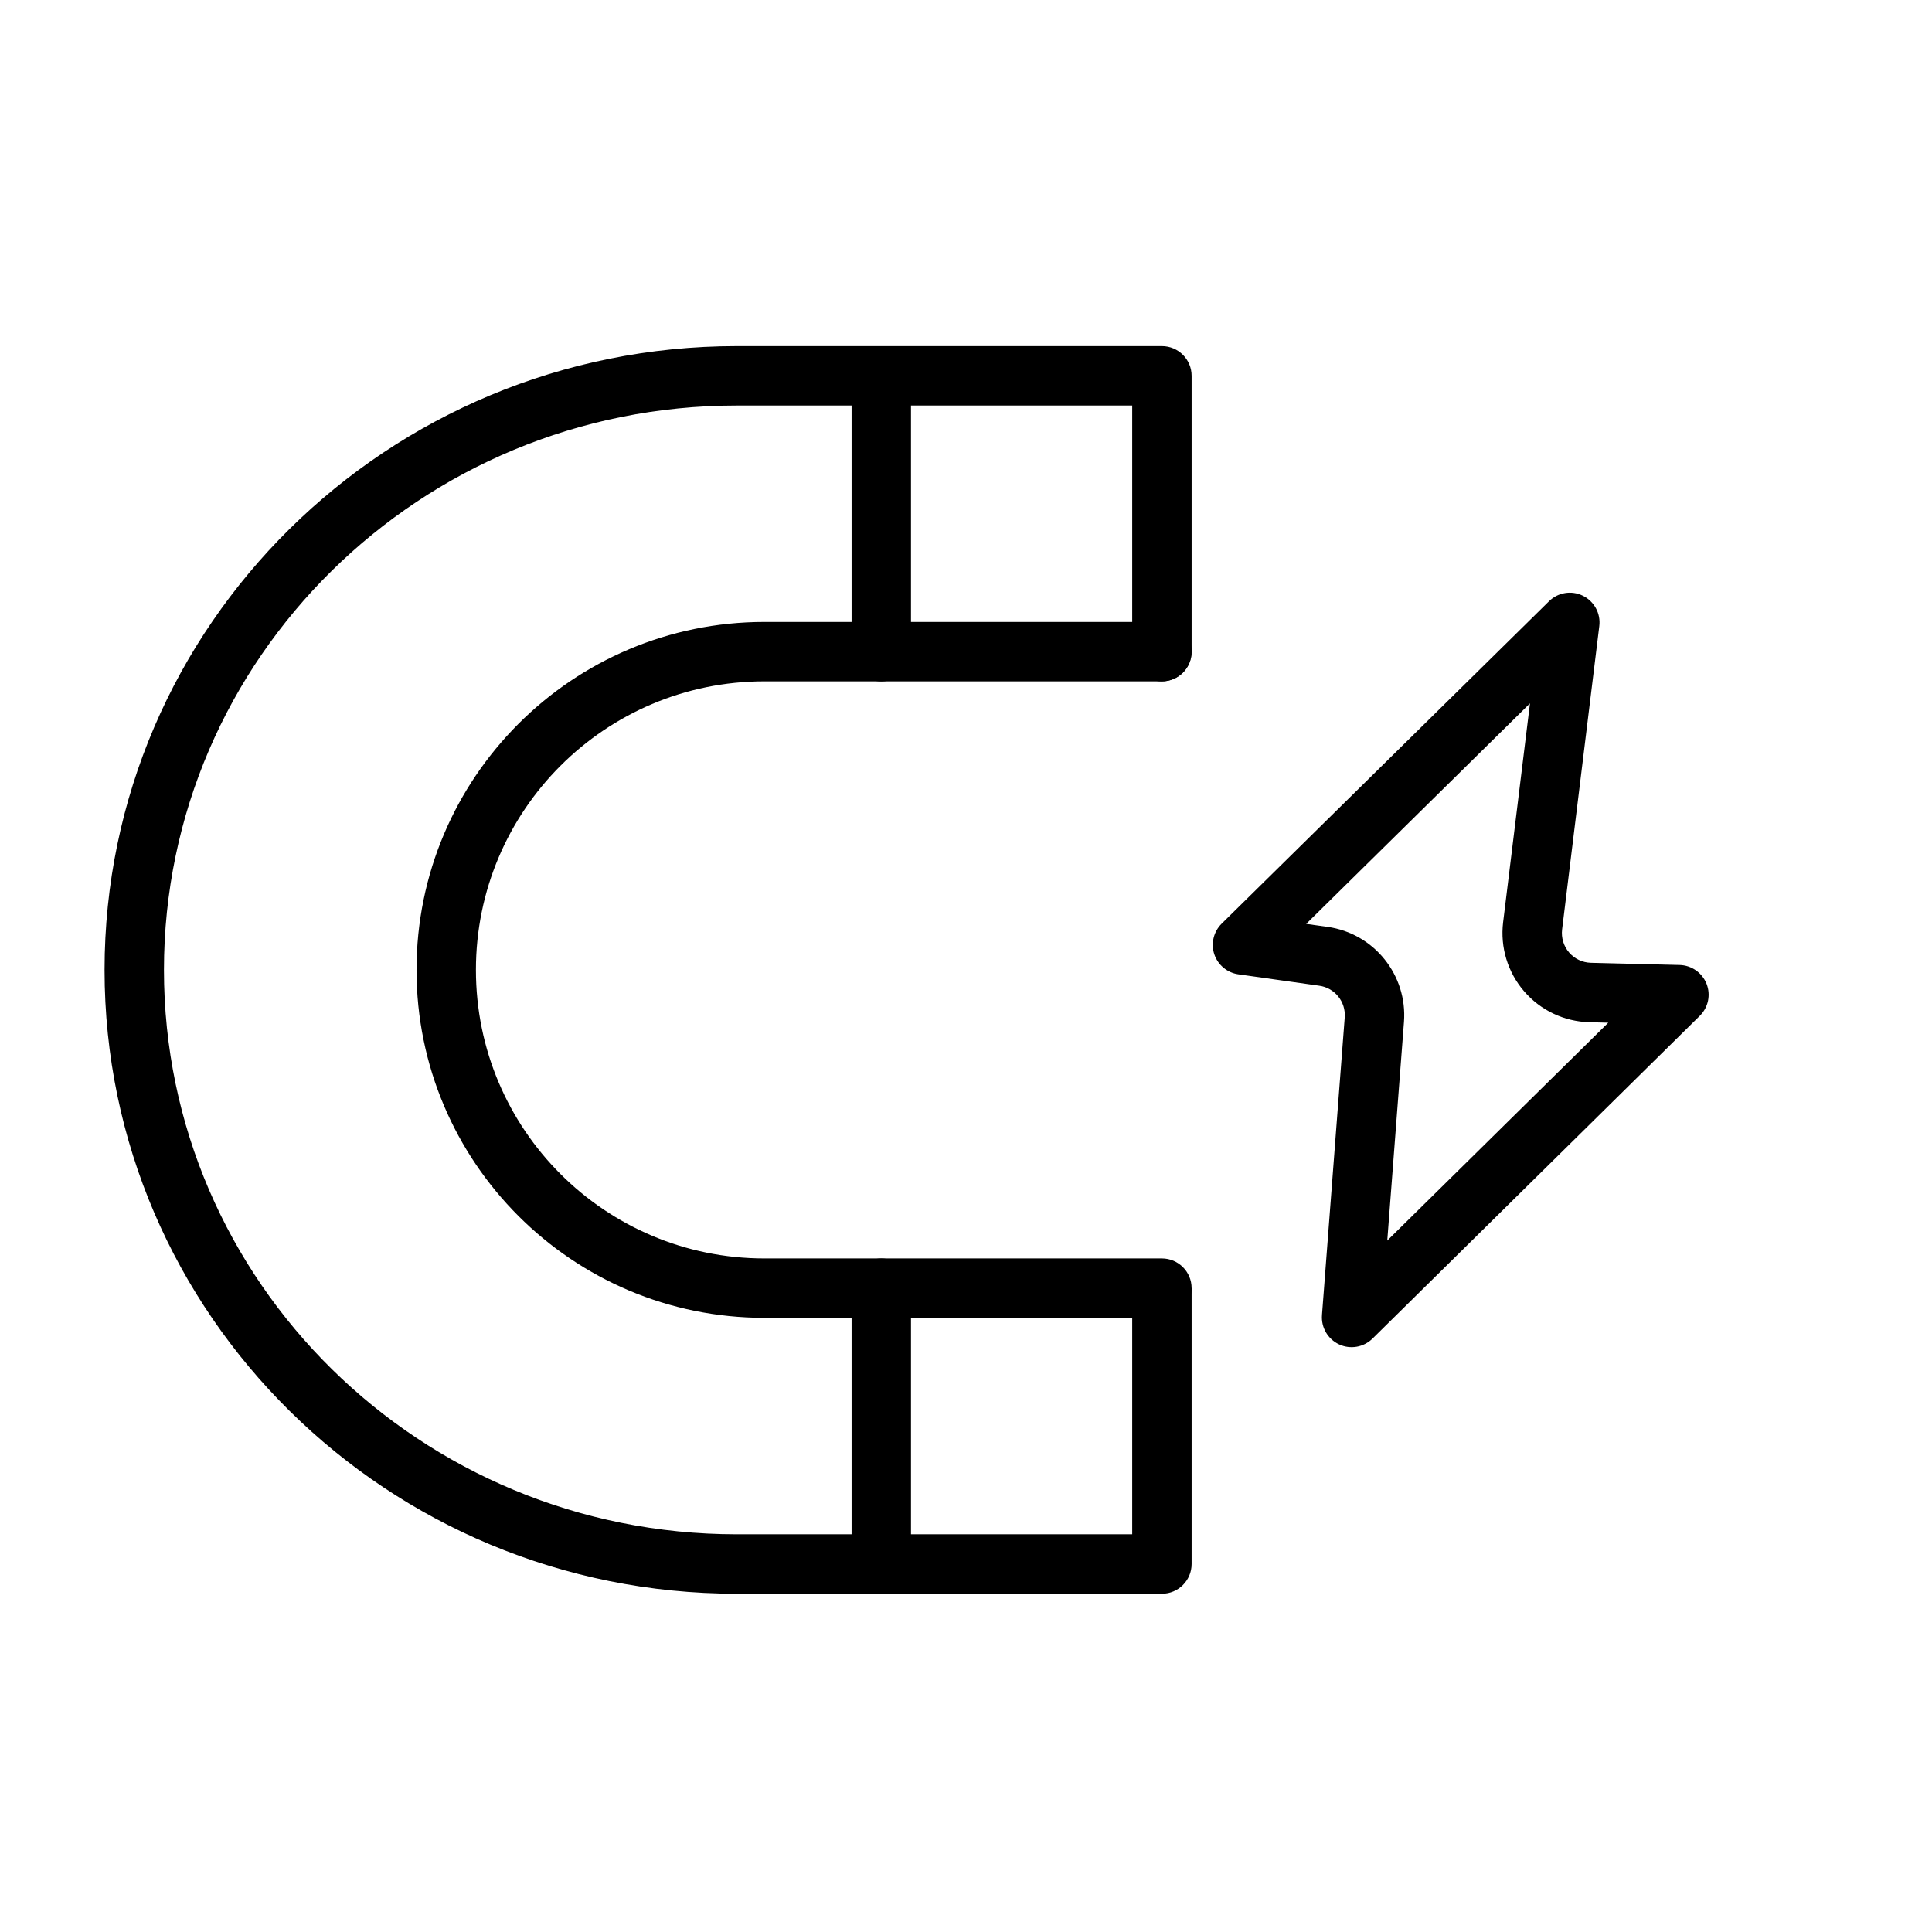
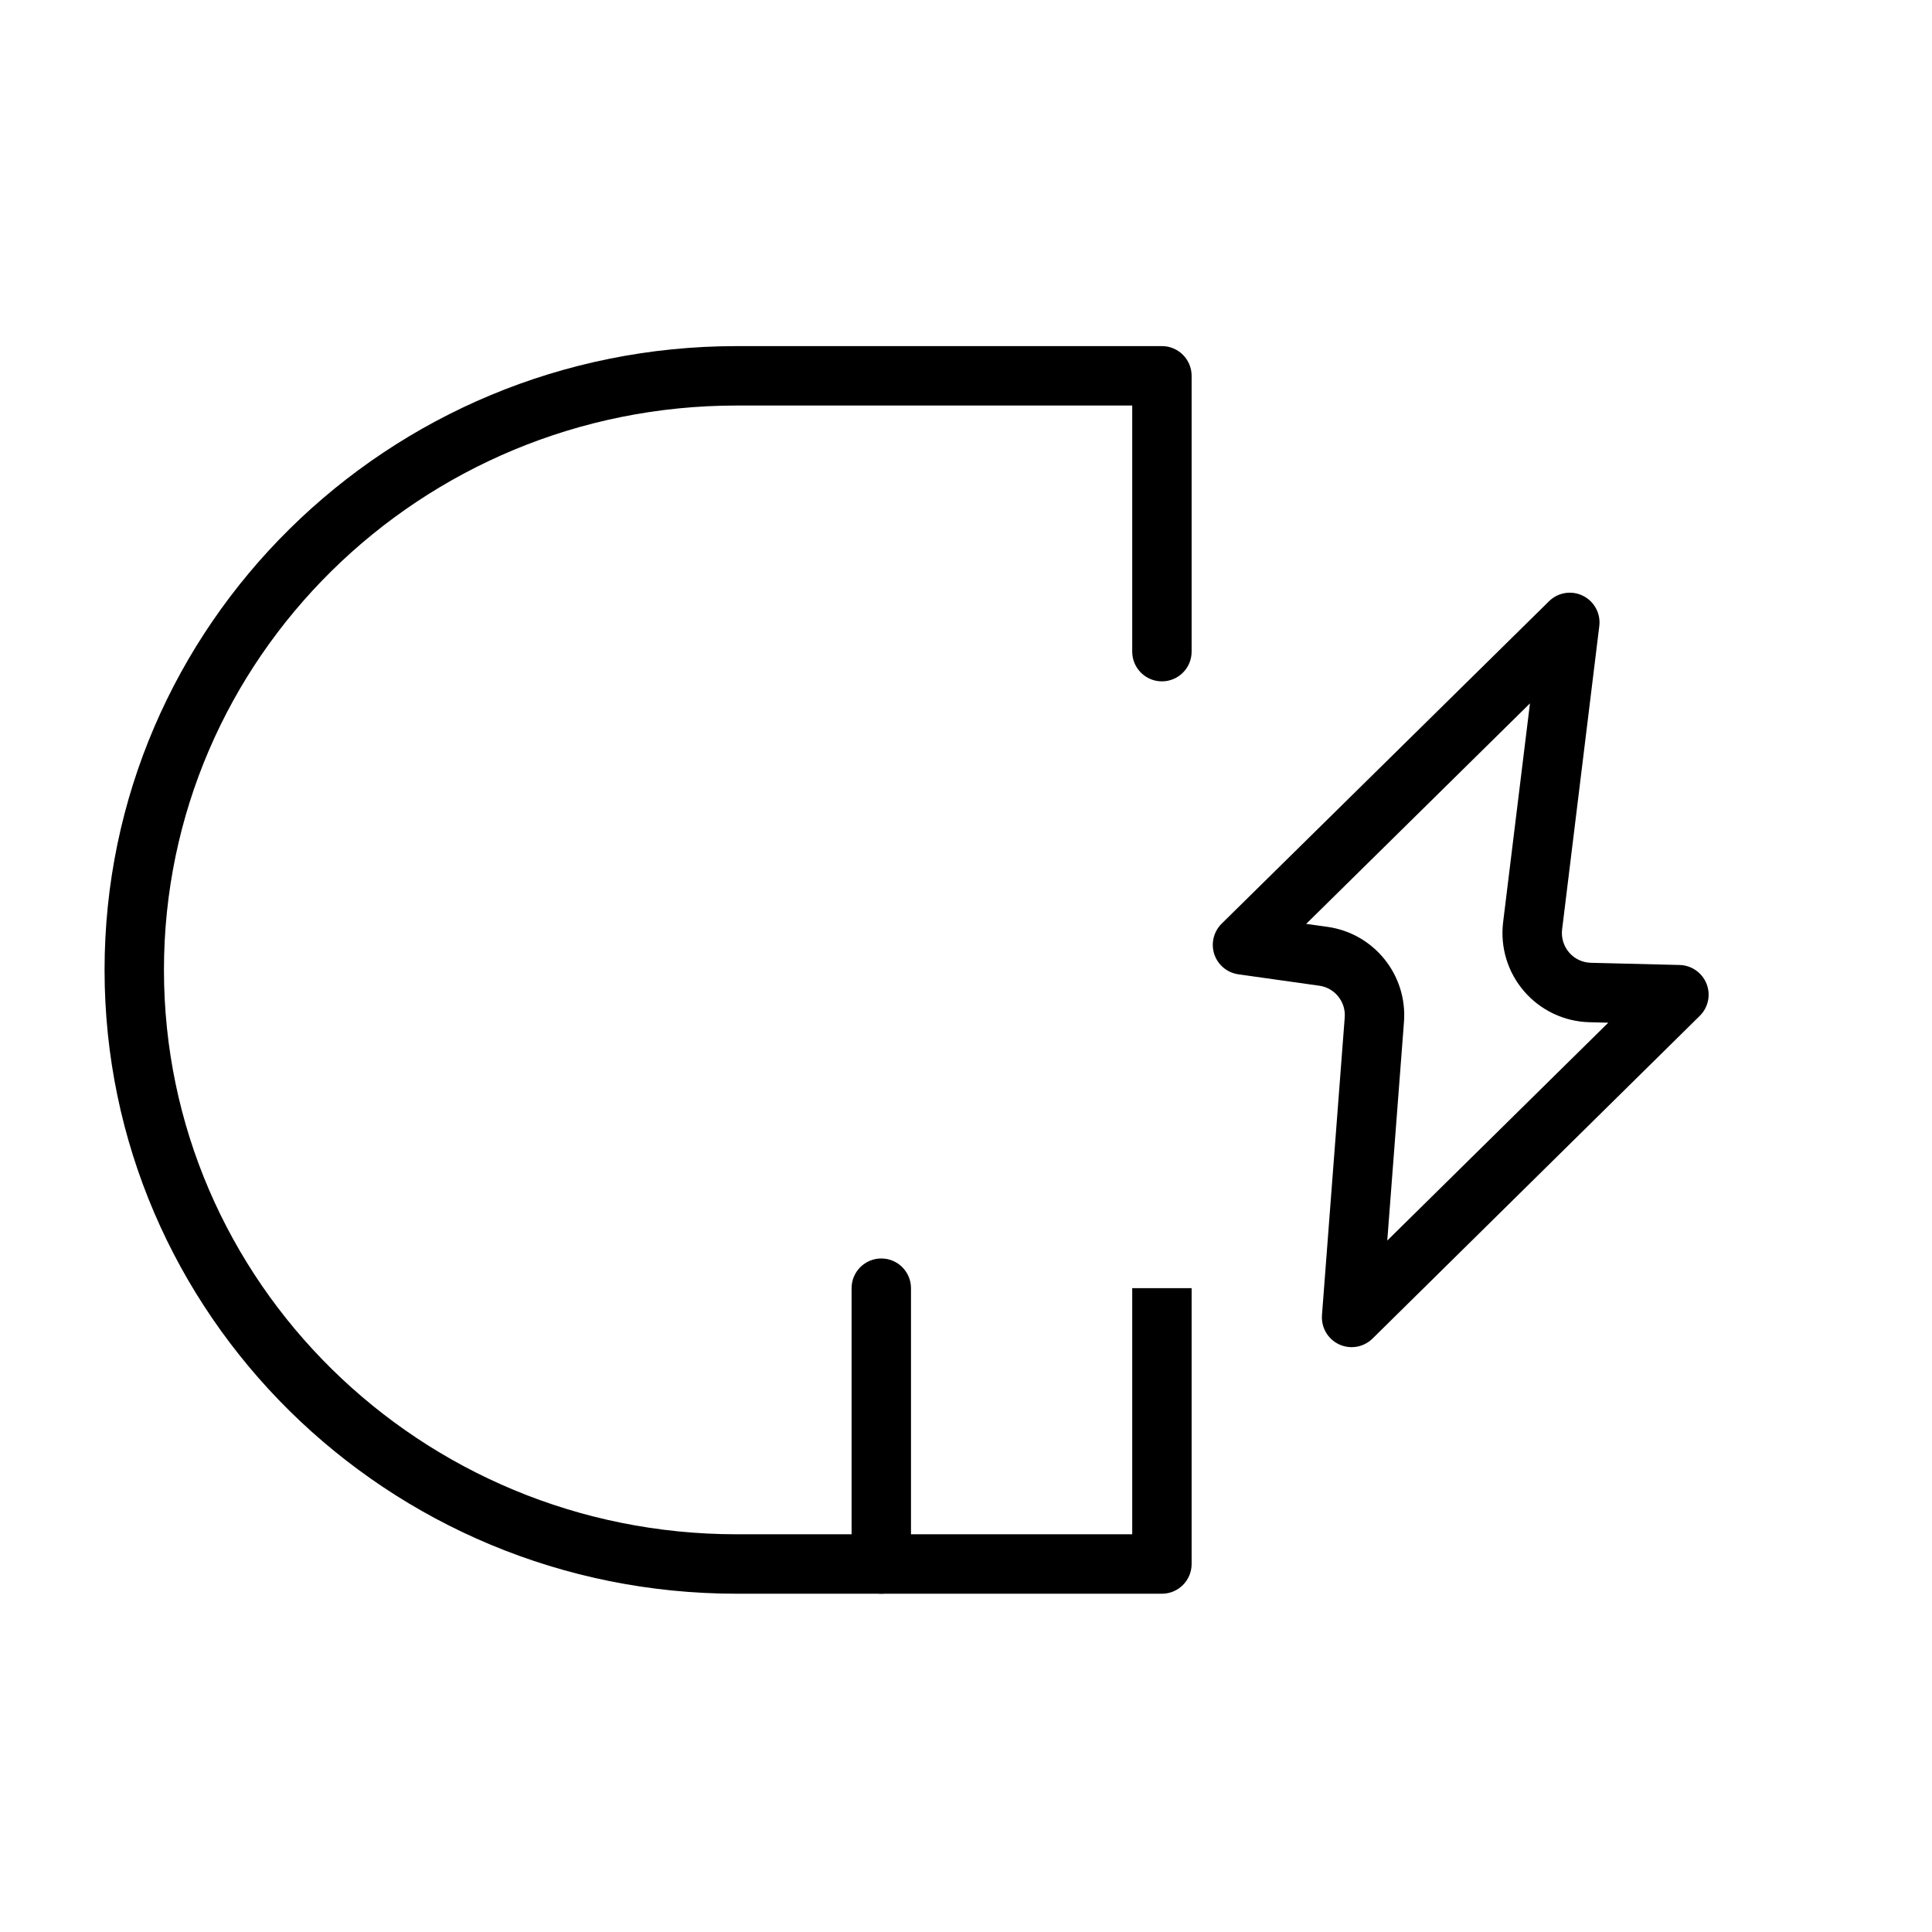
<svg xmlns="http://www.w3.org/2000/svg" fill="#000000" width="800px" height="800px" version="1.1" viewBox="144 144 512 512">
  <g fill-rule="evenodd">
-     <path d="m451.92 308.82h-105.34c-50.918 0-92.195 41.281-92.195 92.195v0.031c0 50.934 41.281 92.195 92.195 92.195h105.34c4.344 0 7.871-3.527 7.871-7.871s-3.527-7.871-7.871-7.871h-105.34c-42.227 0-76.453-34.227-76.453-76.453v-0.031c0-42.227 34.227-76.453 76.453-76.453h105.34c4.344 0 7.871-3.527 7.871-7.871s-3.527-7.871-7.871-7.871z" />
    <path d="m444.05 485.38h15.742v73.102c0 4.344-3.527 7.871-7.871 7.871h-112.68c-92.559 0-167.53-74.027-167.53-165.3v-0.031c0-91.254 74.973-165.3 167.53-165.3h112.68c4.344 0 7.871 3.527 7.871 7.871v73.102c0 4.344-3.527 7.871-7.871 7.871s-7.871-3.527-7.871-7.871v-65.227h-104.81c-83.805 0-151.79 66.93-151.79 149.55v0.031c0 82.625 67.984 149.55 151.79 149.55h104.81z" />
-     <path d="m369.68 245.16v71.539c0 4.344 3.527 7.871 7.871 7.871s7.871-3.527 7.871-7.871v-71.539c0-4.344-3.527-7.871-7.871-7.871s-7.871 3.527-7.871 7.871z" />
    <path d="m369.68 485.38v73.102c0 4.344 3.527 7.871 7.871 7.871s7.871-3.527 7.871-7.871v-73.102c0-4.344-3.527-7.871-7.871-7.871s-7.871 3.527-7.871 7.871z" />
    <path d="m494.34 492.53c-0.25 3.273 1.559 6.359 4.535 7.746 2.977 1.387 6.504 0.77 8.848-1.527l86.734-85.539c2.25-2.219 2.961-5.559 1.793-8.5-1.164-2.93-3.969-4.894-7.117-4.977 0 0-12.406-0.301-23.539-0.582-2.219-0.062-4.312-1.039-5.762-2.723-1.449-1.684-2.125-3.906-1.859-6.109 3.434-28.023 9.855-80.406 9.855-80.406 0.41-3.336-1.34-6.551-4.344-8.031-2.992-1.48-6.613-0.898-8.988 1.465l-86.75 85.441c-2.125 2.109-2.883 5.242-1.953 8.078 0.945 2.852 3.418 4.914 6.375 5.336 0 0 11.445 1.605 21.445 3.023 4.109 0.566 7.07 4.25 6.754 8.391-2.016 26.371-6.031 78.91-6.031 78.91zm55.121-162.13-59.309 58.441 5.668 0.789c12.328 1.746 21.191 12.77 20.246 25.191l-4.426 57.938 58.566-57.734-5.008-0.125c-6.66-0.172-12.941-3.148-17.285-8.188-4.359-5.039-6.375-11.684-5.574-18.293l7.117-58.016z" />
  </g>
</svg>